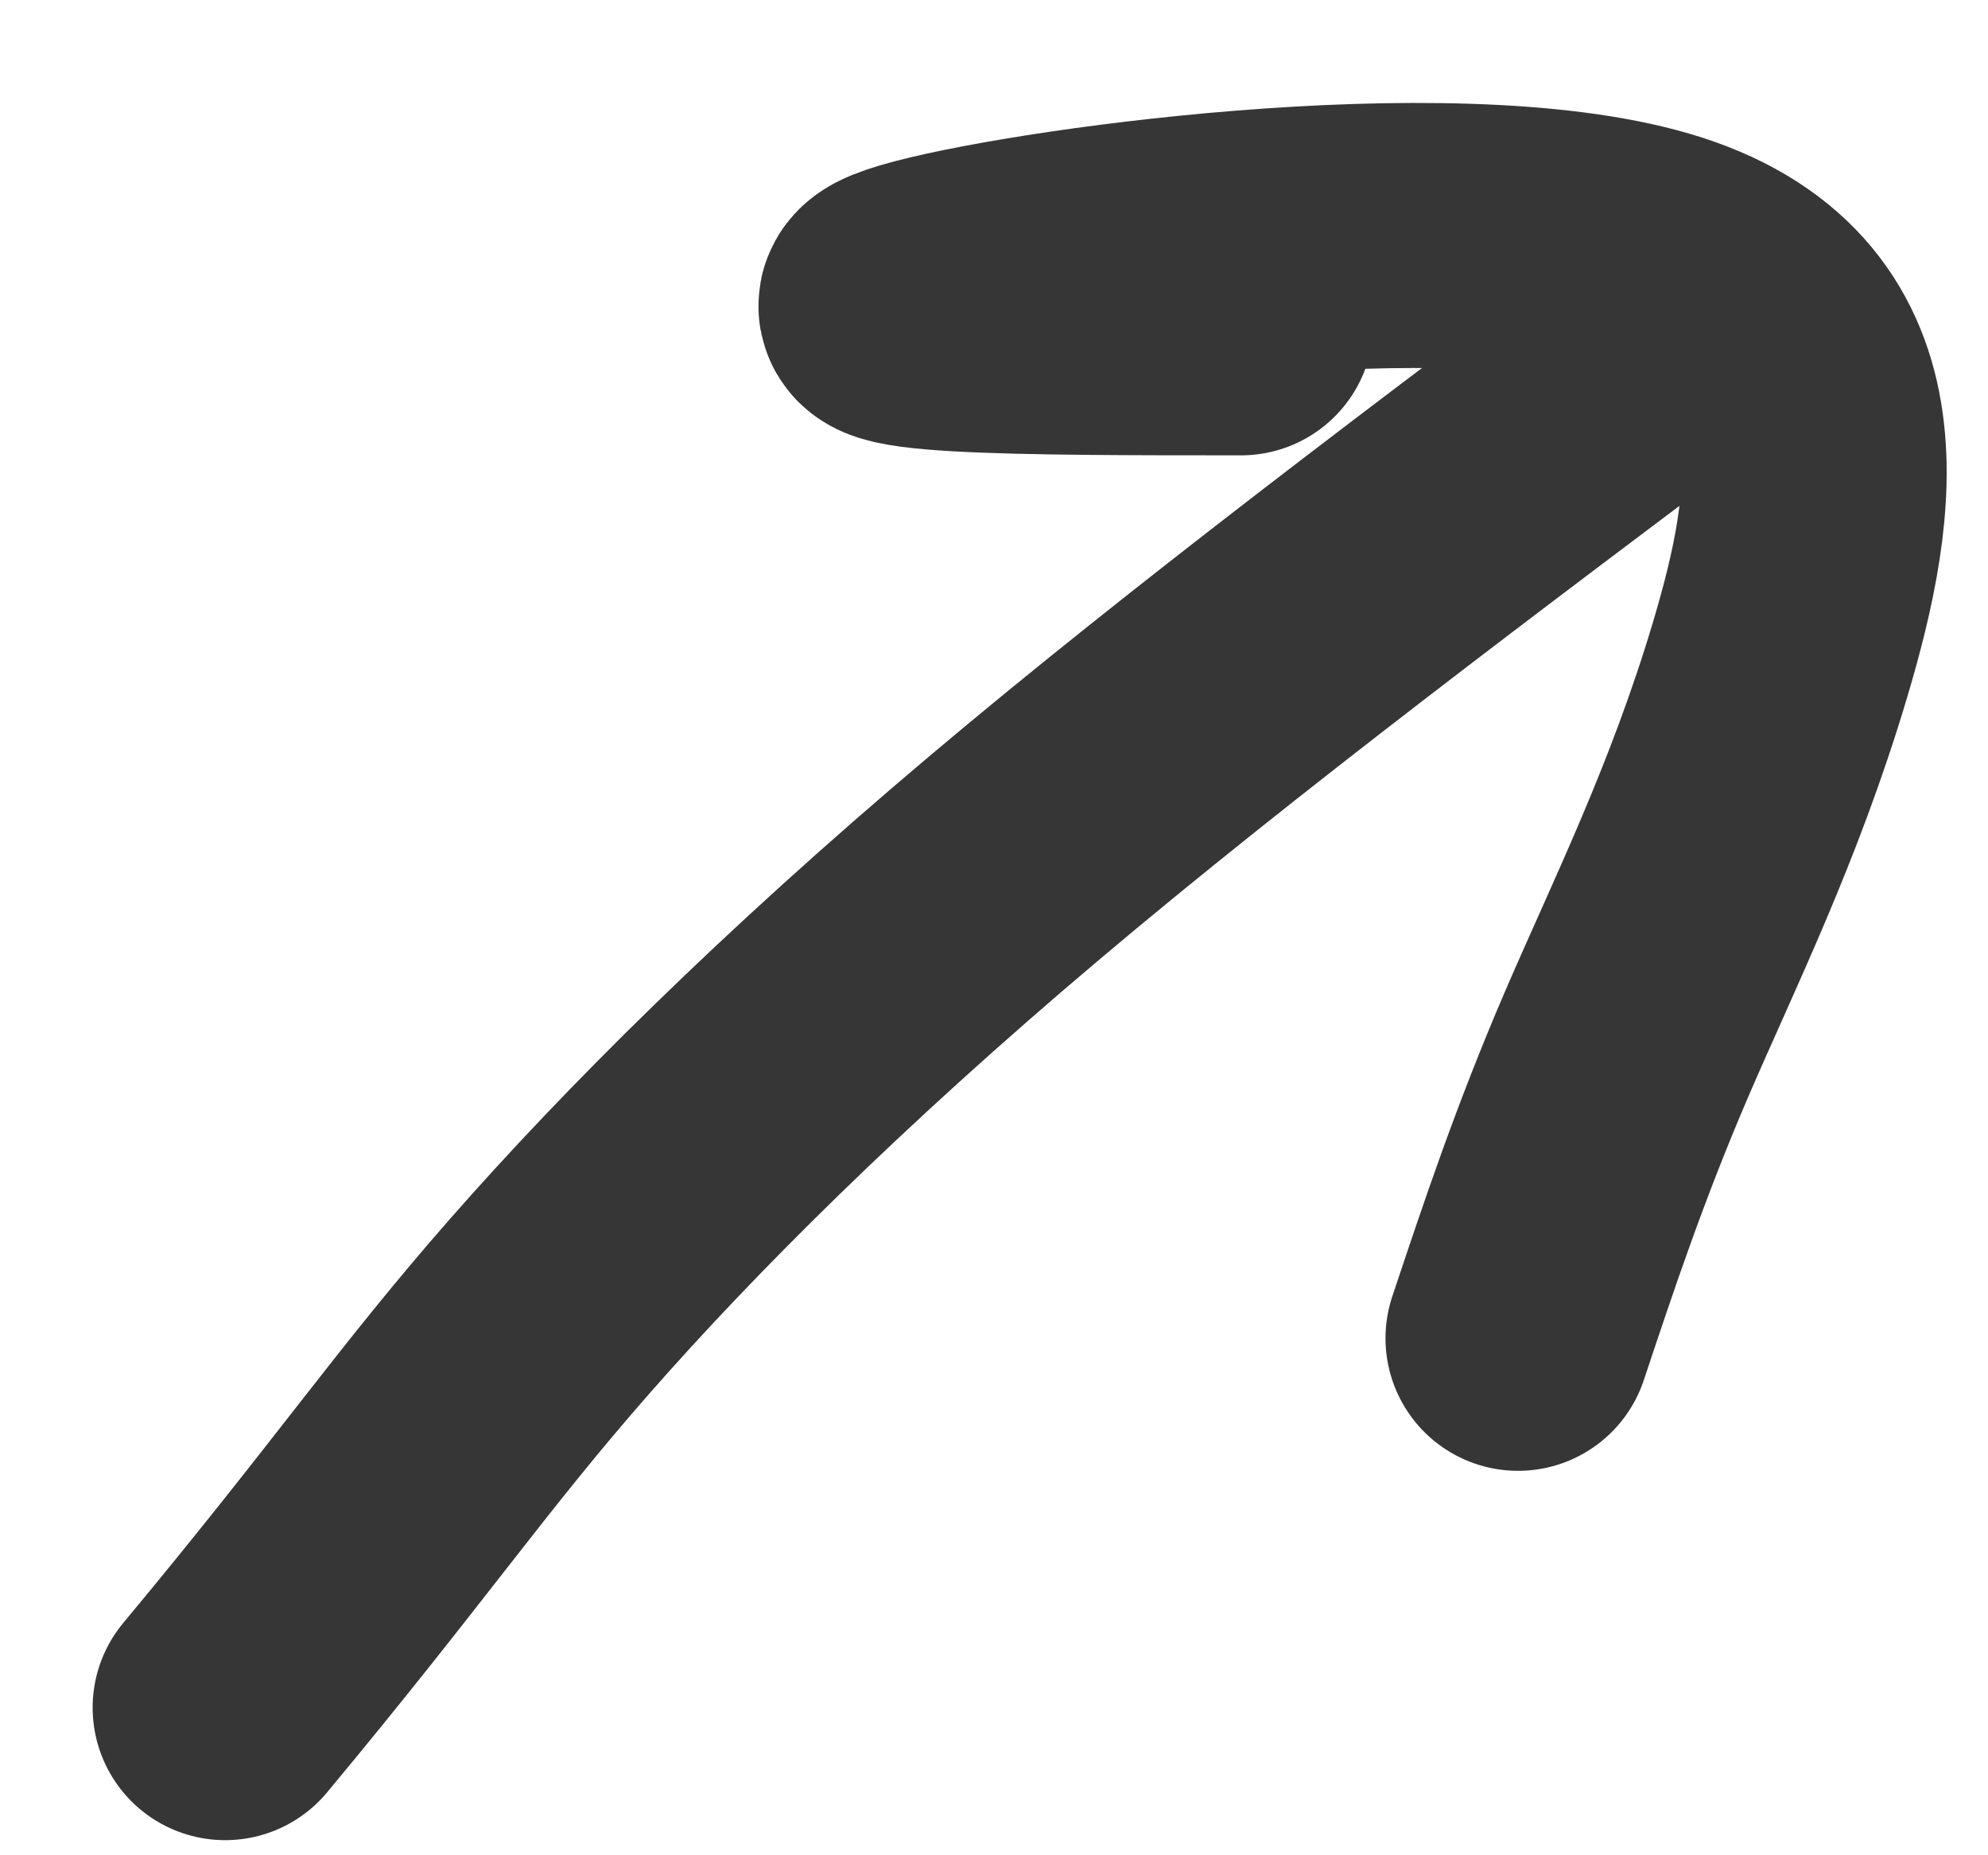
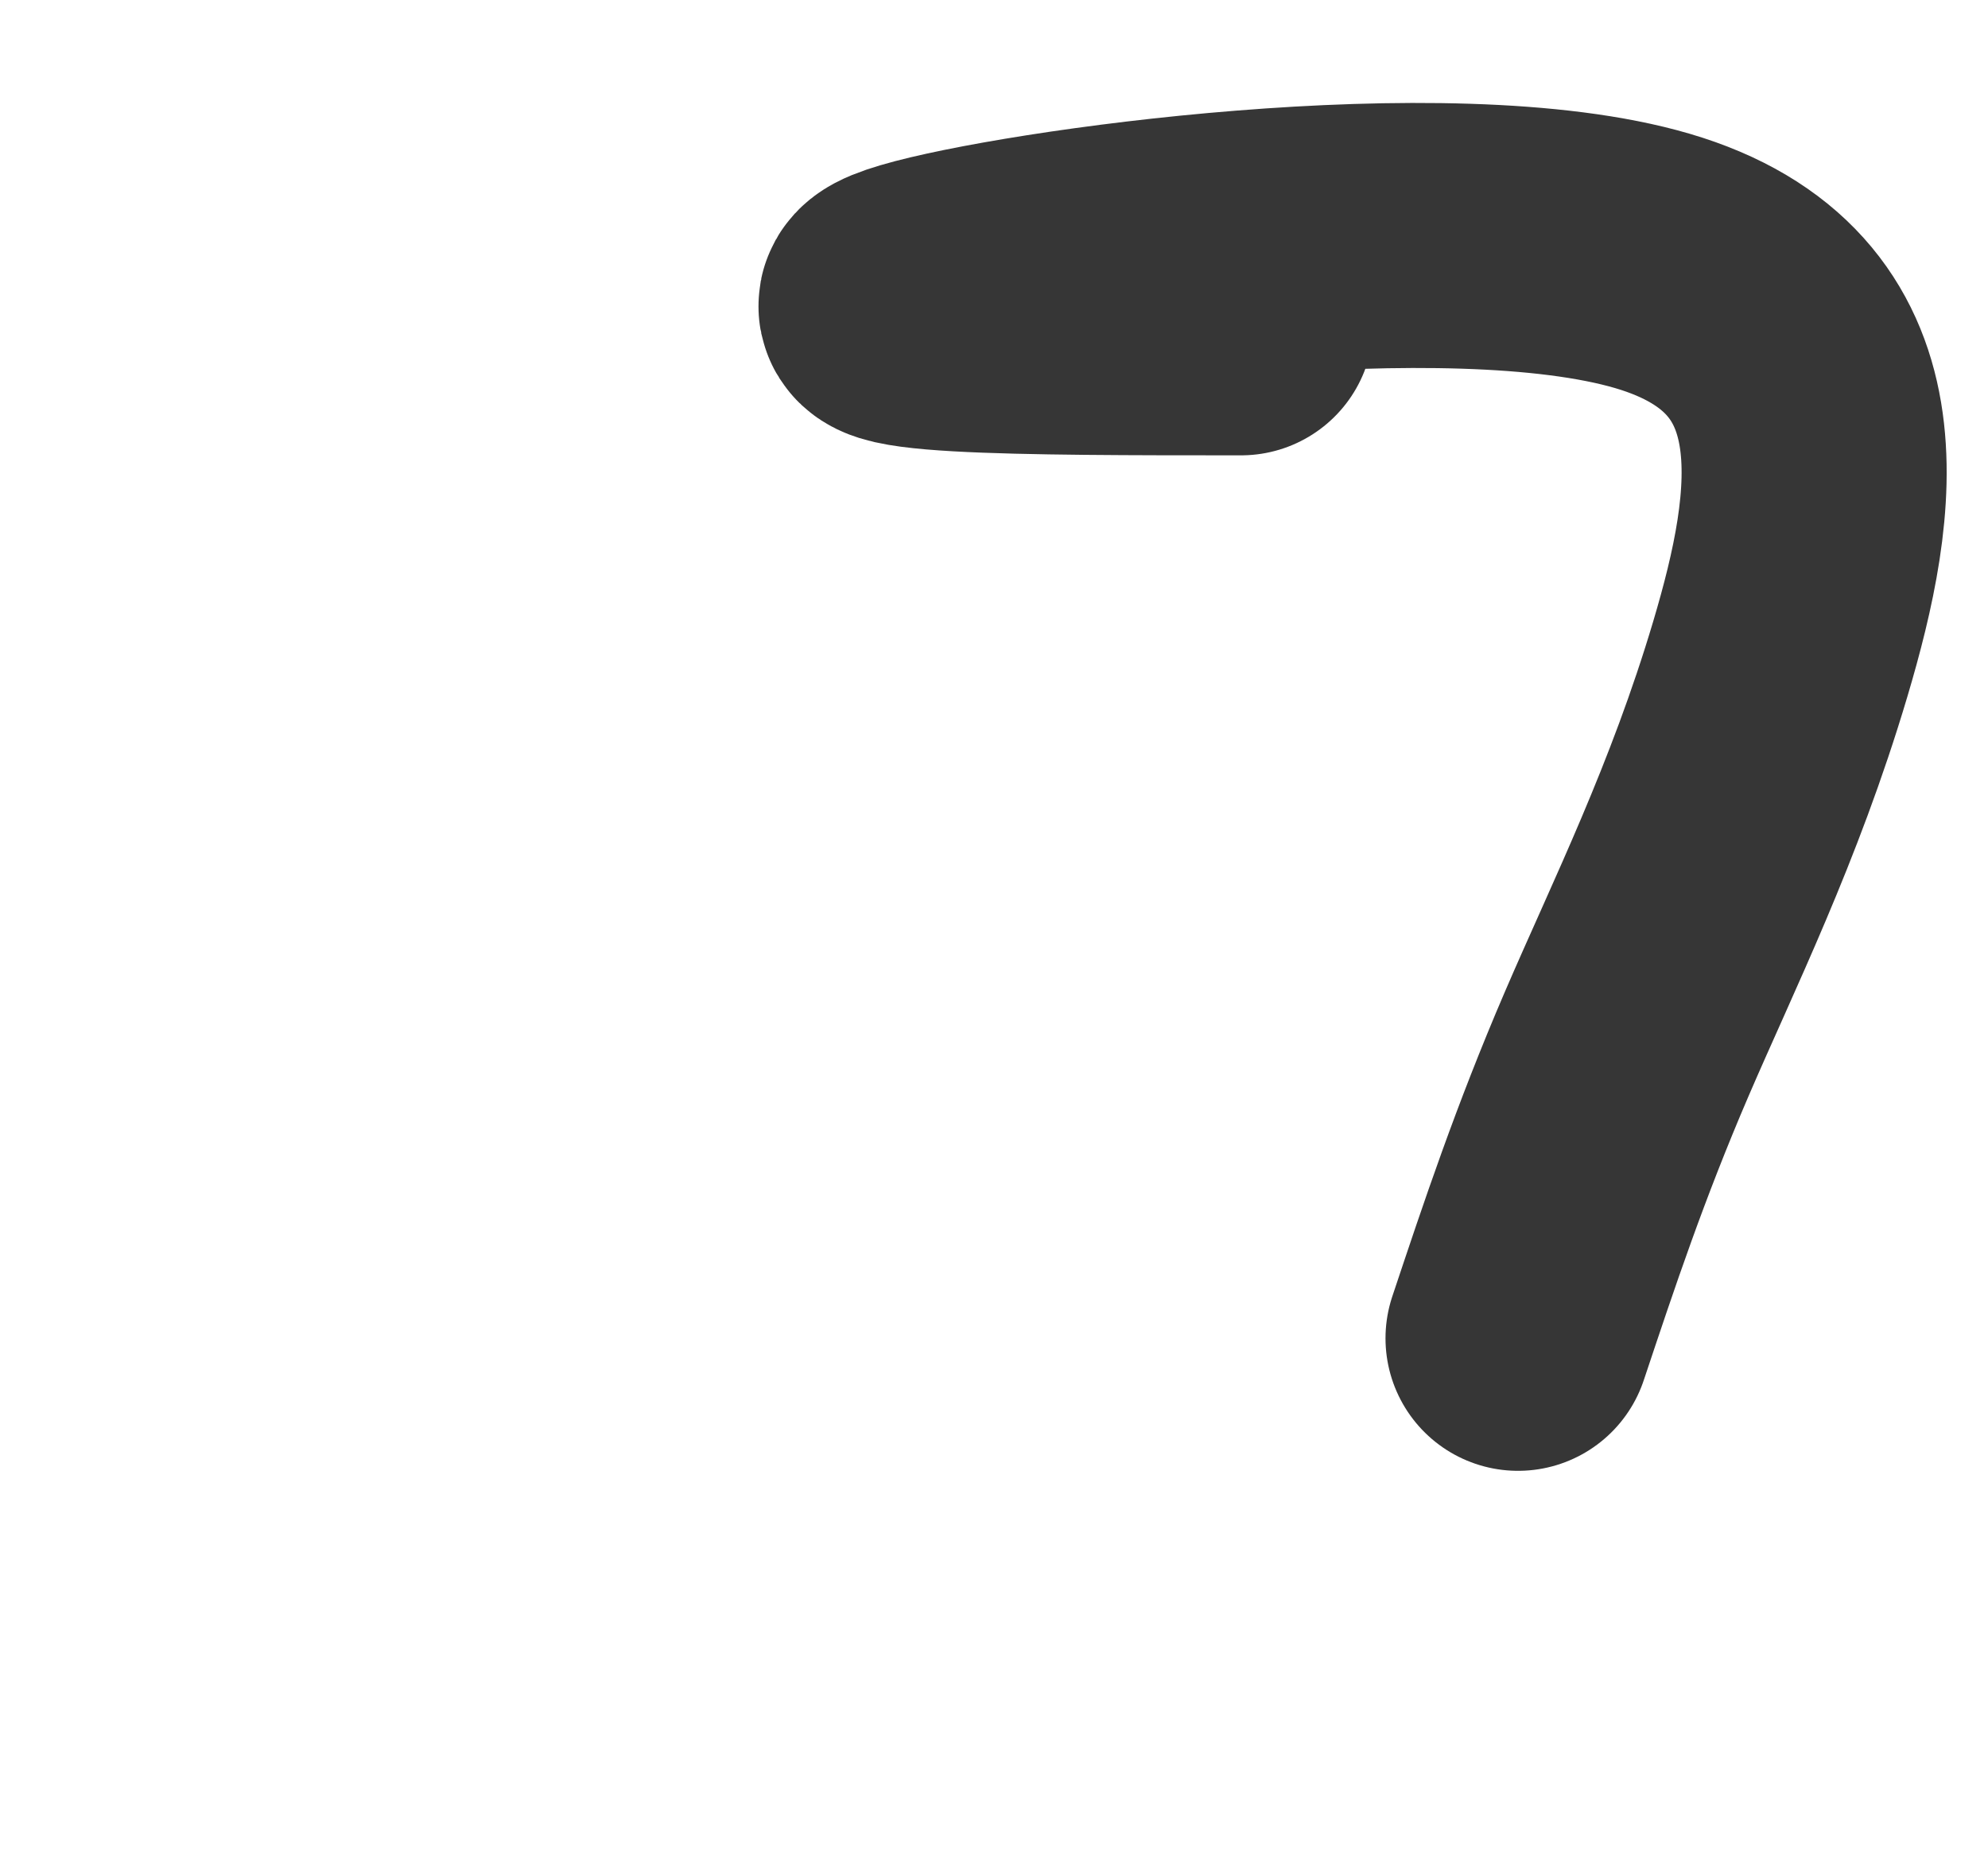
<svg xmlns="http://www.w3.org/2000/svg" width="15" height="14" viewBox="0 0 15 14" fill="none">
  <path d="M9.364 2.436C7.755 2.436 6.145 2.436 6.926 2.206C7.706 1.976 10.925 1.516 12.468 1.969C14.011 2.422 13.781 3.801 13.433 4.972C13.085 6.142 12.625 7.062 12.273 7.88C11.921 8.699 11.691 9.389 11.454 10.099" stroke="#363636" stroke-width="2" stroke-linecap="round" />
-   <path d="M12.846 2.436C11.007 3.816 9.168 5.195 7.646 6.48C6.123 7.766 4.974 8.915 4.152 9.852C3.329 10.789 2.87 11.479 1.699 12.886" stroke="#363636" stroke-width="2" stroke-linecap="round" />
</svg>